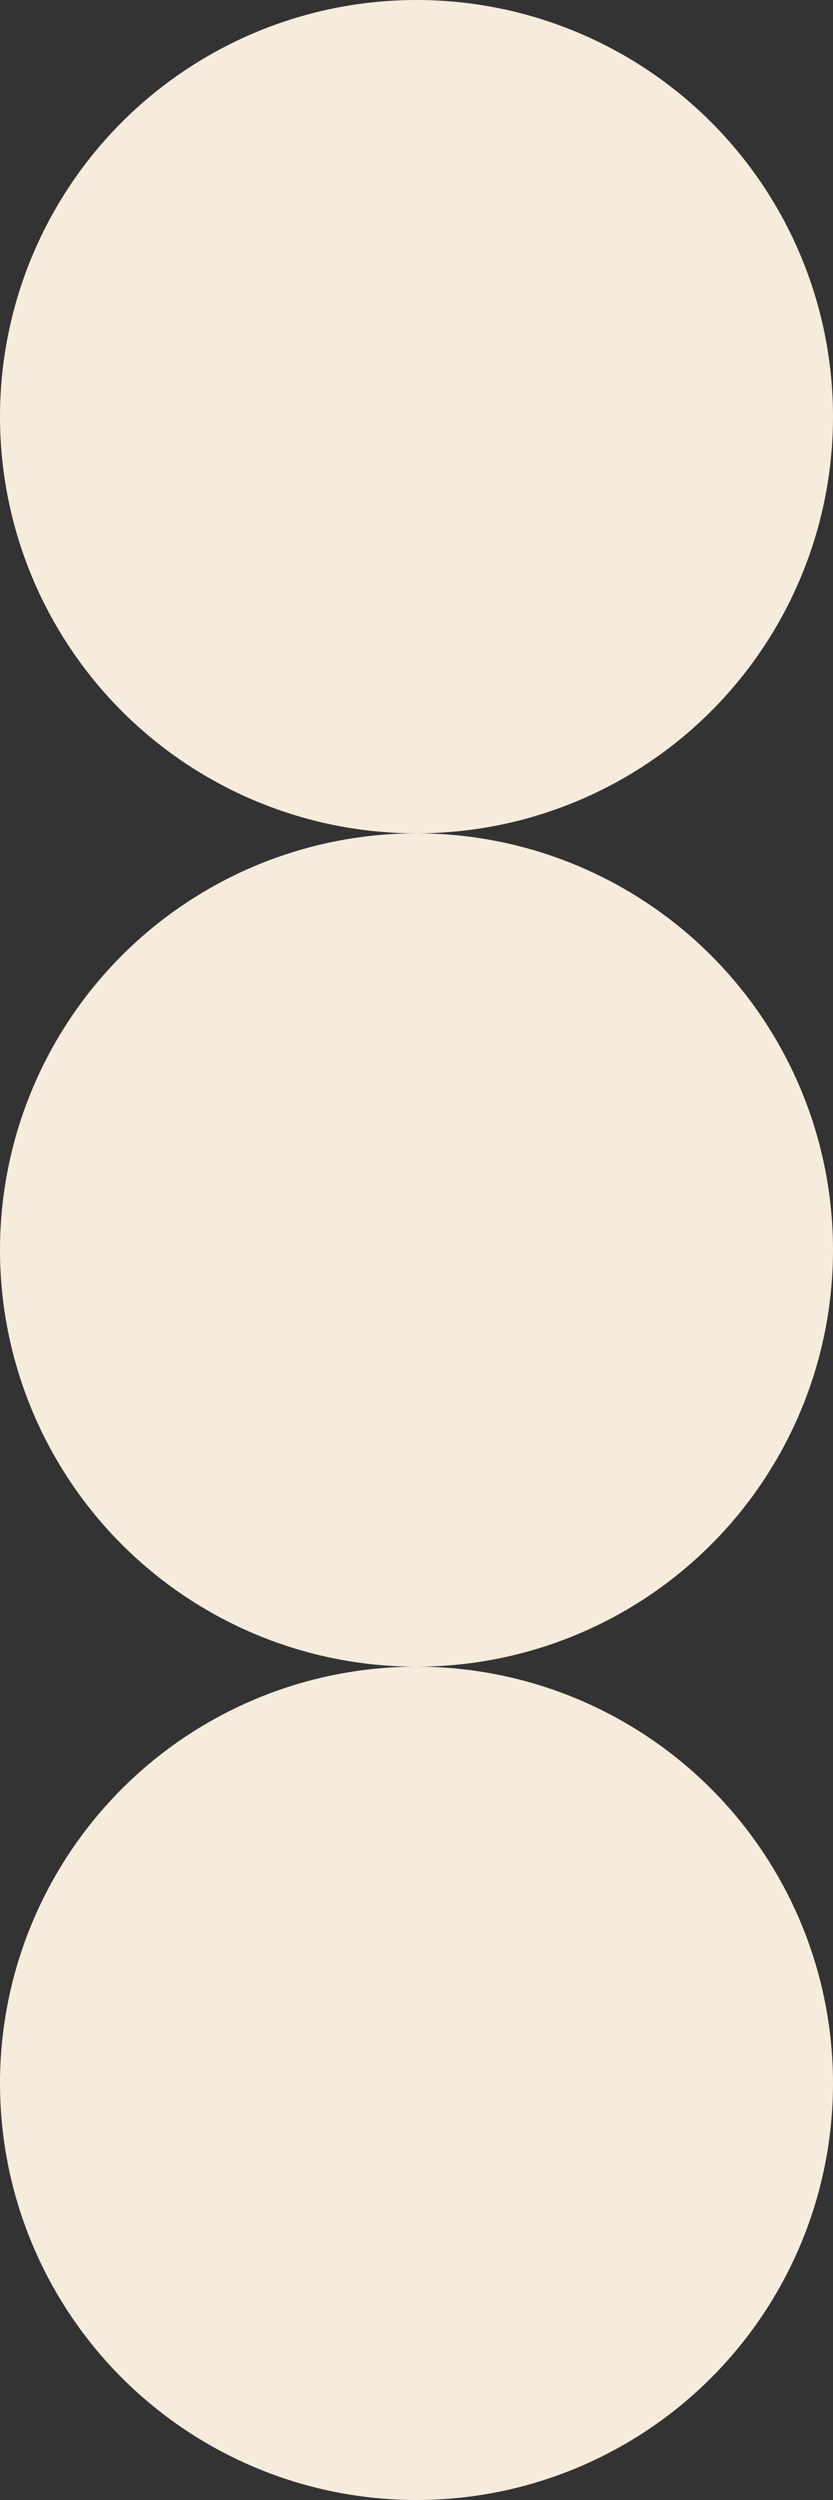
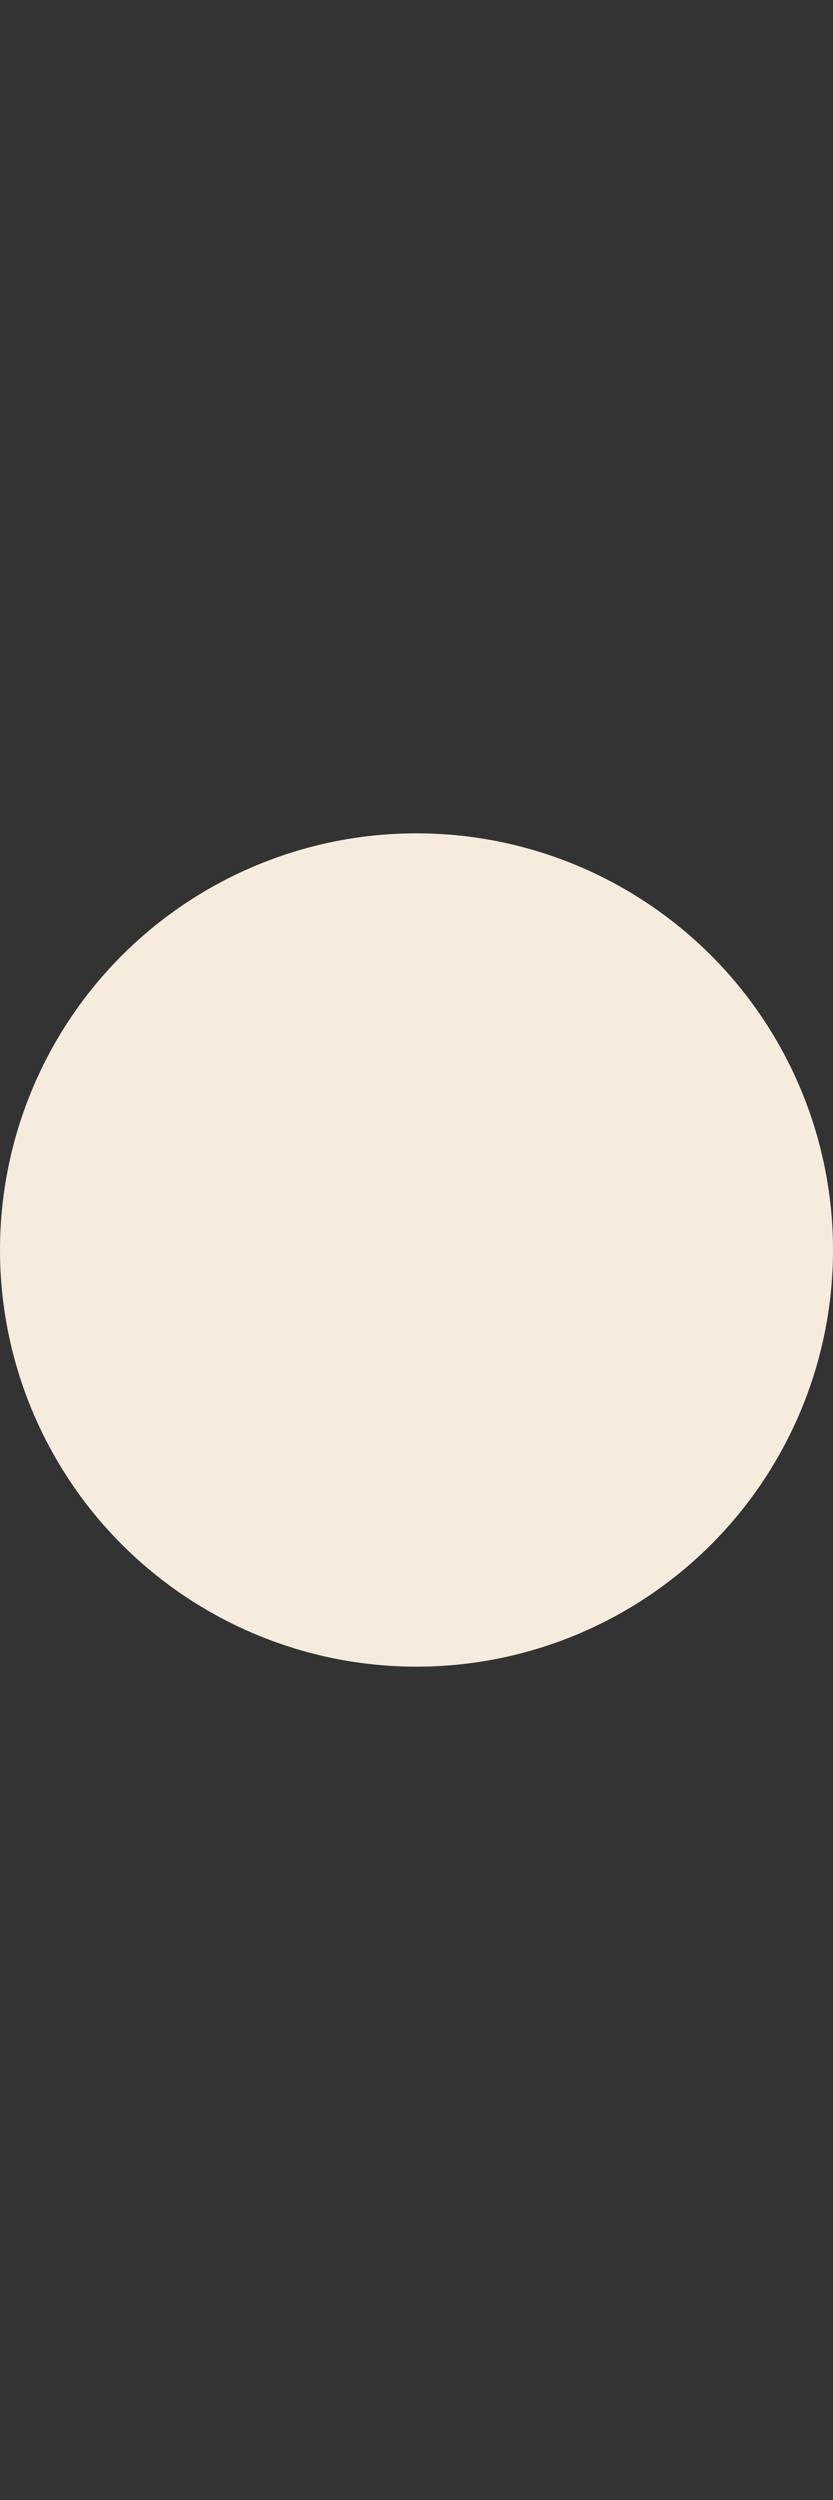
<svg xmlns="http://www.w3.org/2000/svg" width="40" height="120" viewBox="0 0 40 120" fill="none">
  <rect x="0" y="0" width="40" height="120" fill="#333333" stroke="none" />
-   <circle cx="20" cy="20" r="20" transform="rotate(90 20 20)" fill="#F6ECDD" />
  <circle cx="20" cy="60" r="20" transform="rotate(90 20 60)" fill="#F6ECDD" />
-   <circle cx="20" cy="100" r="20" transform="rotate(90 20 100)" fill="#F6ECDD" />
</svg>